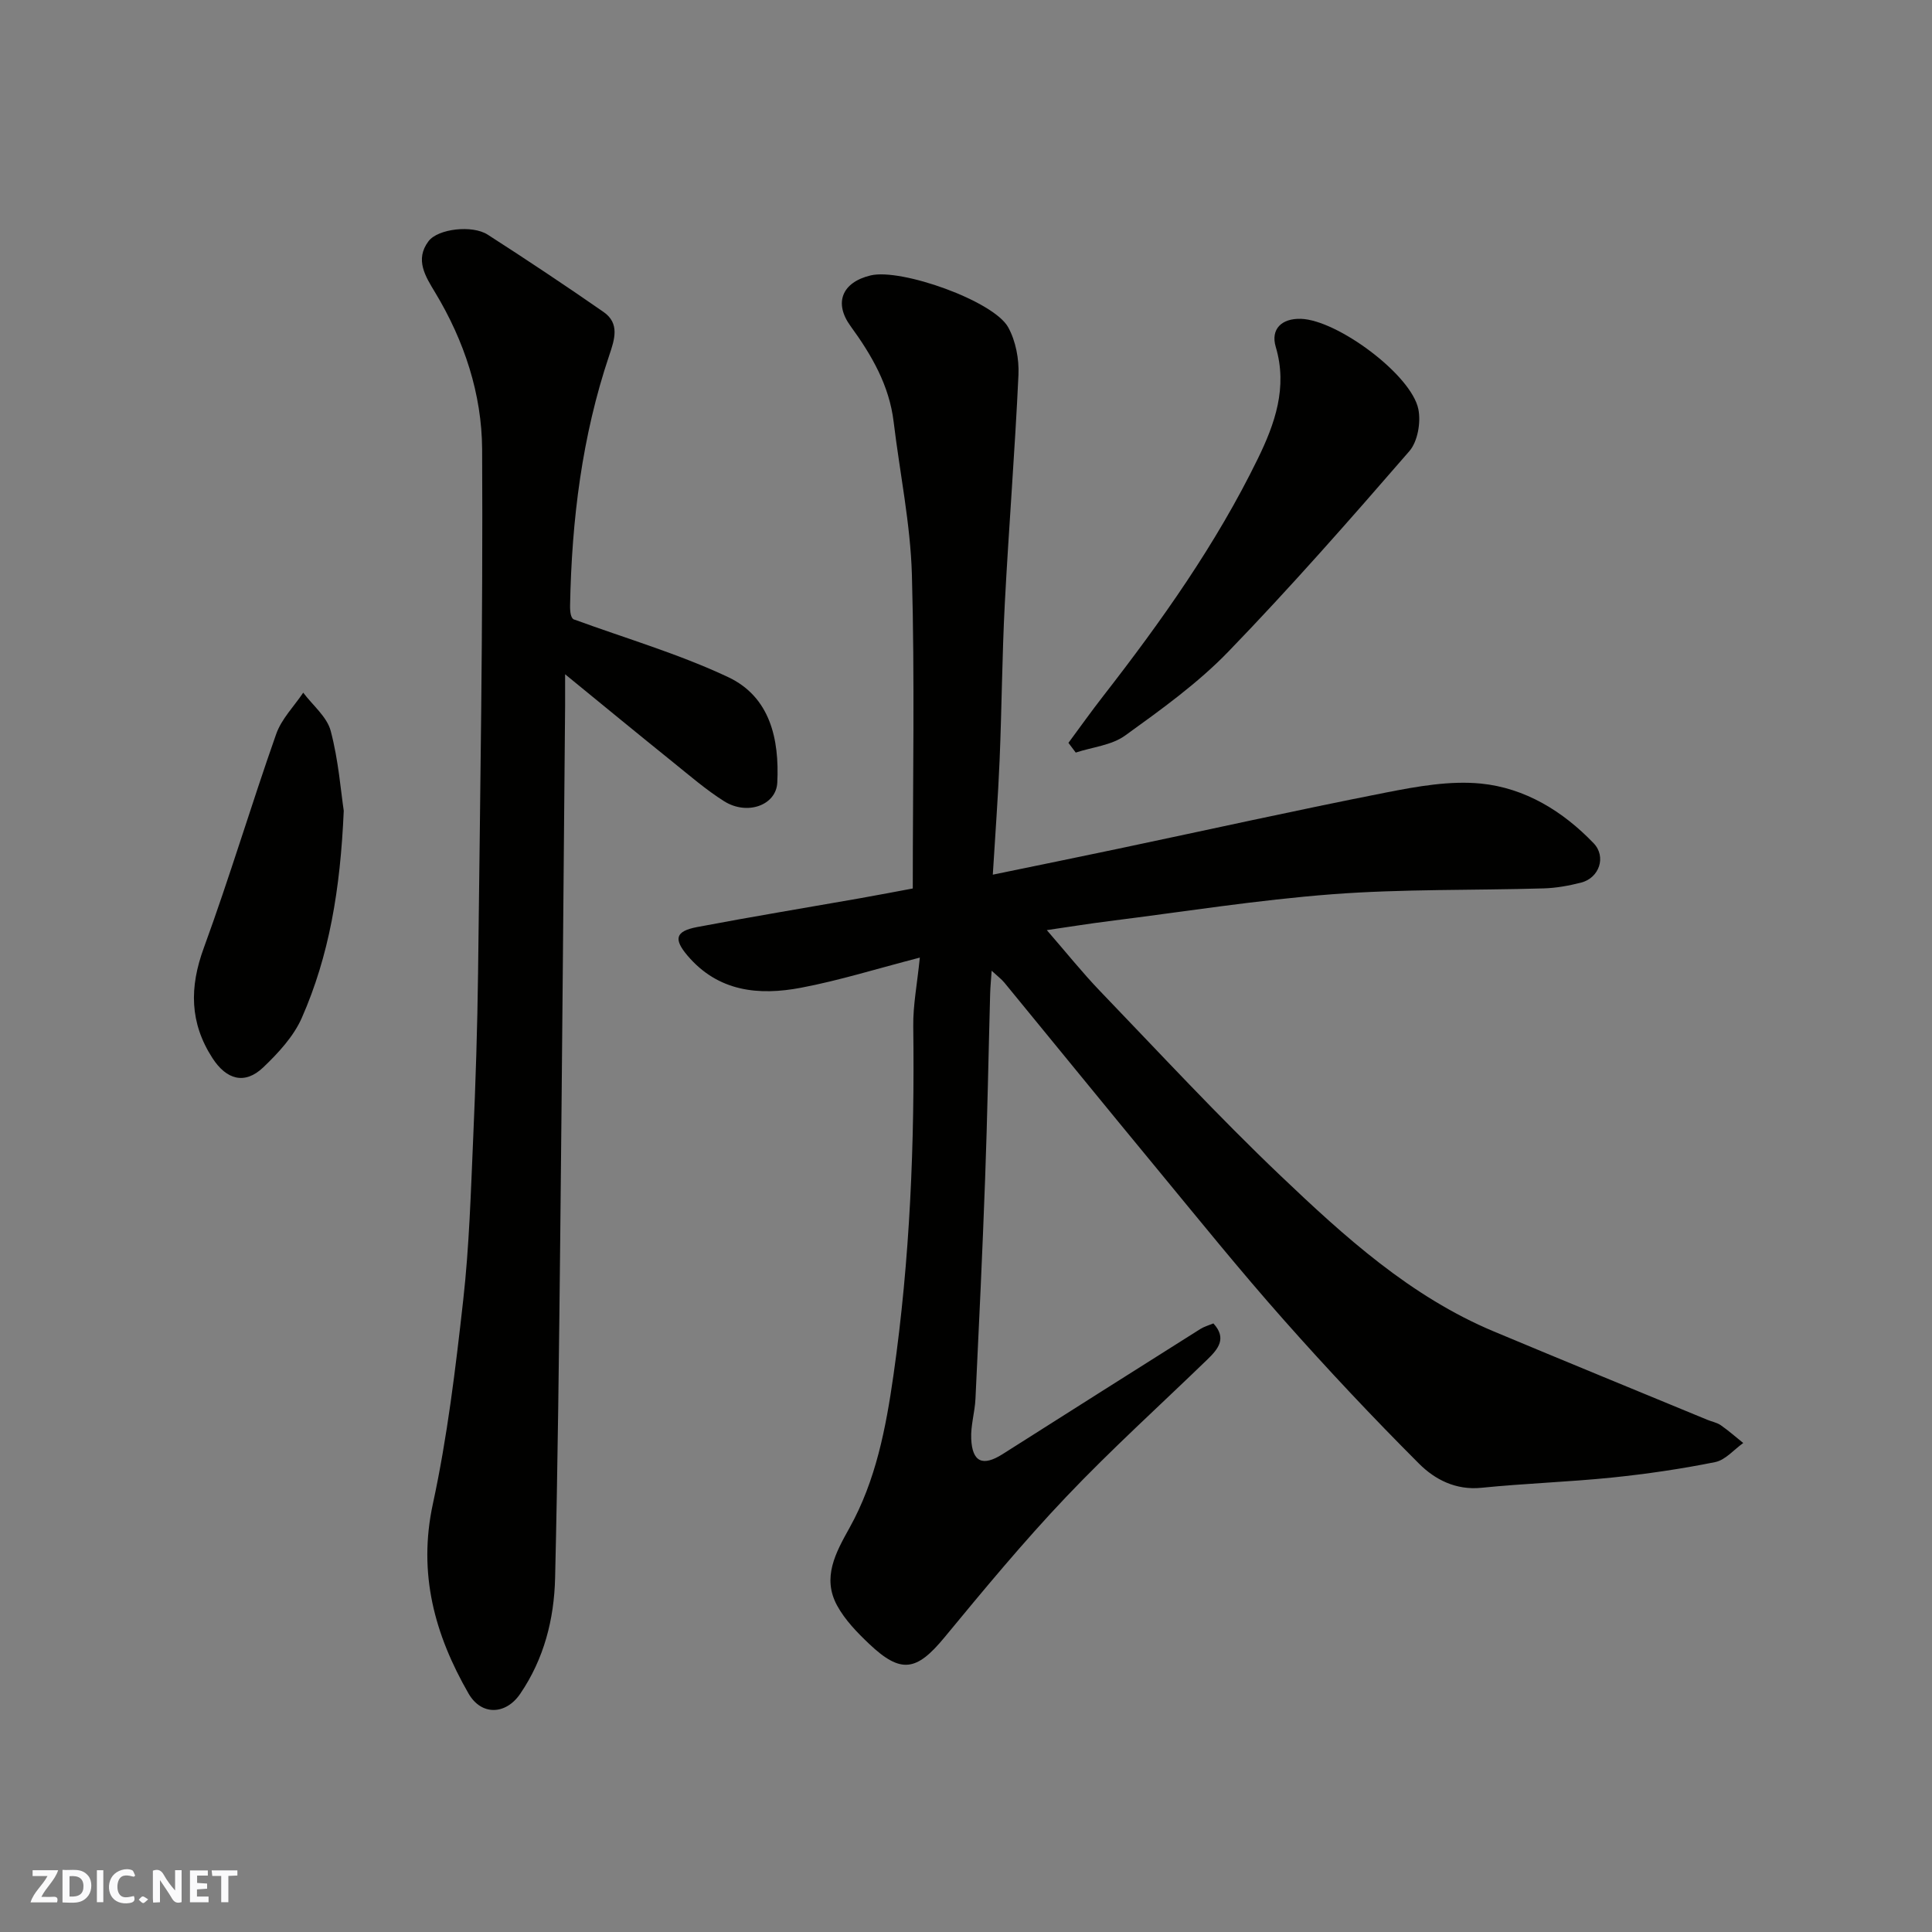
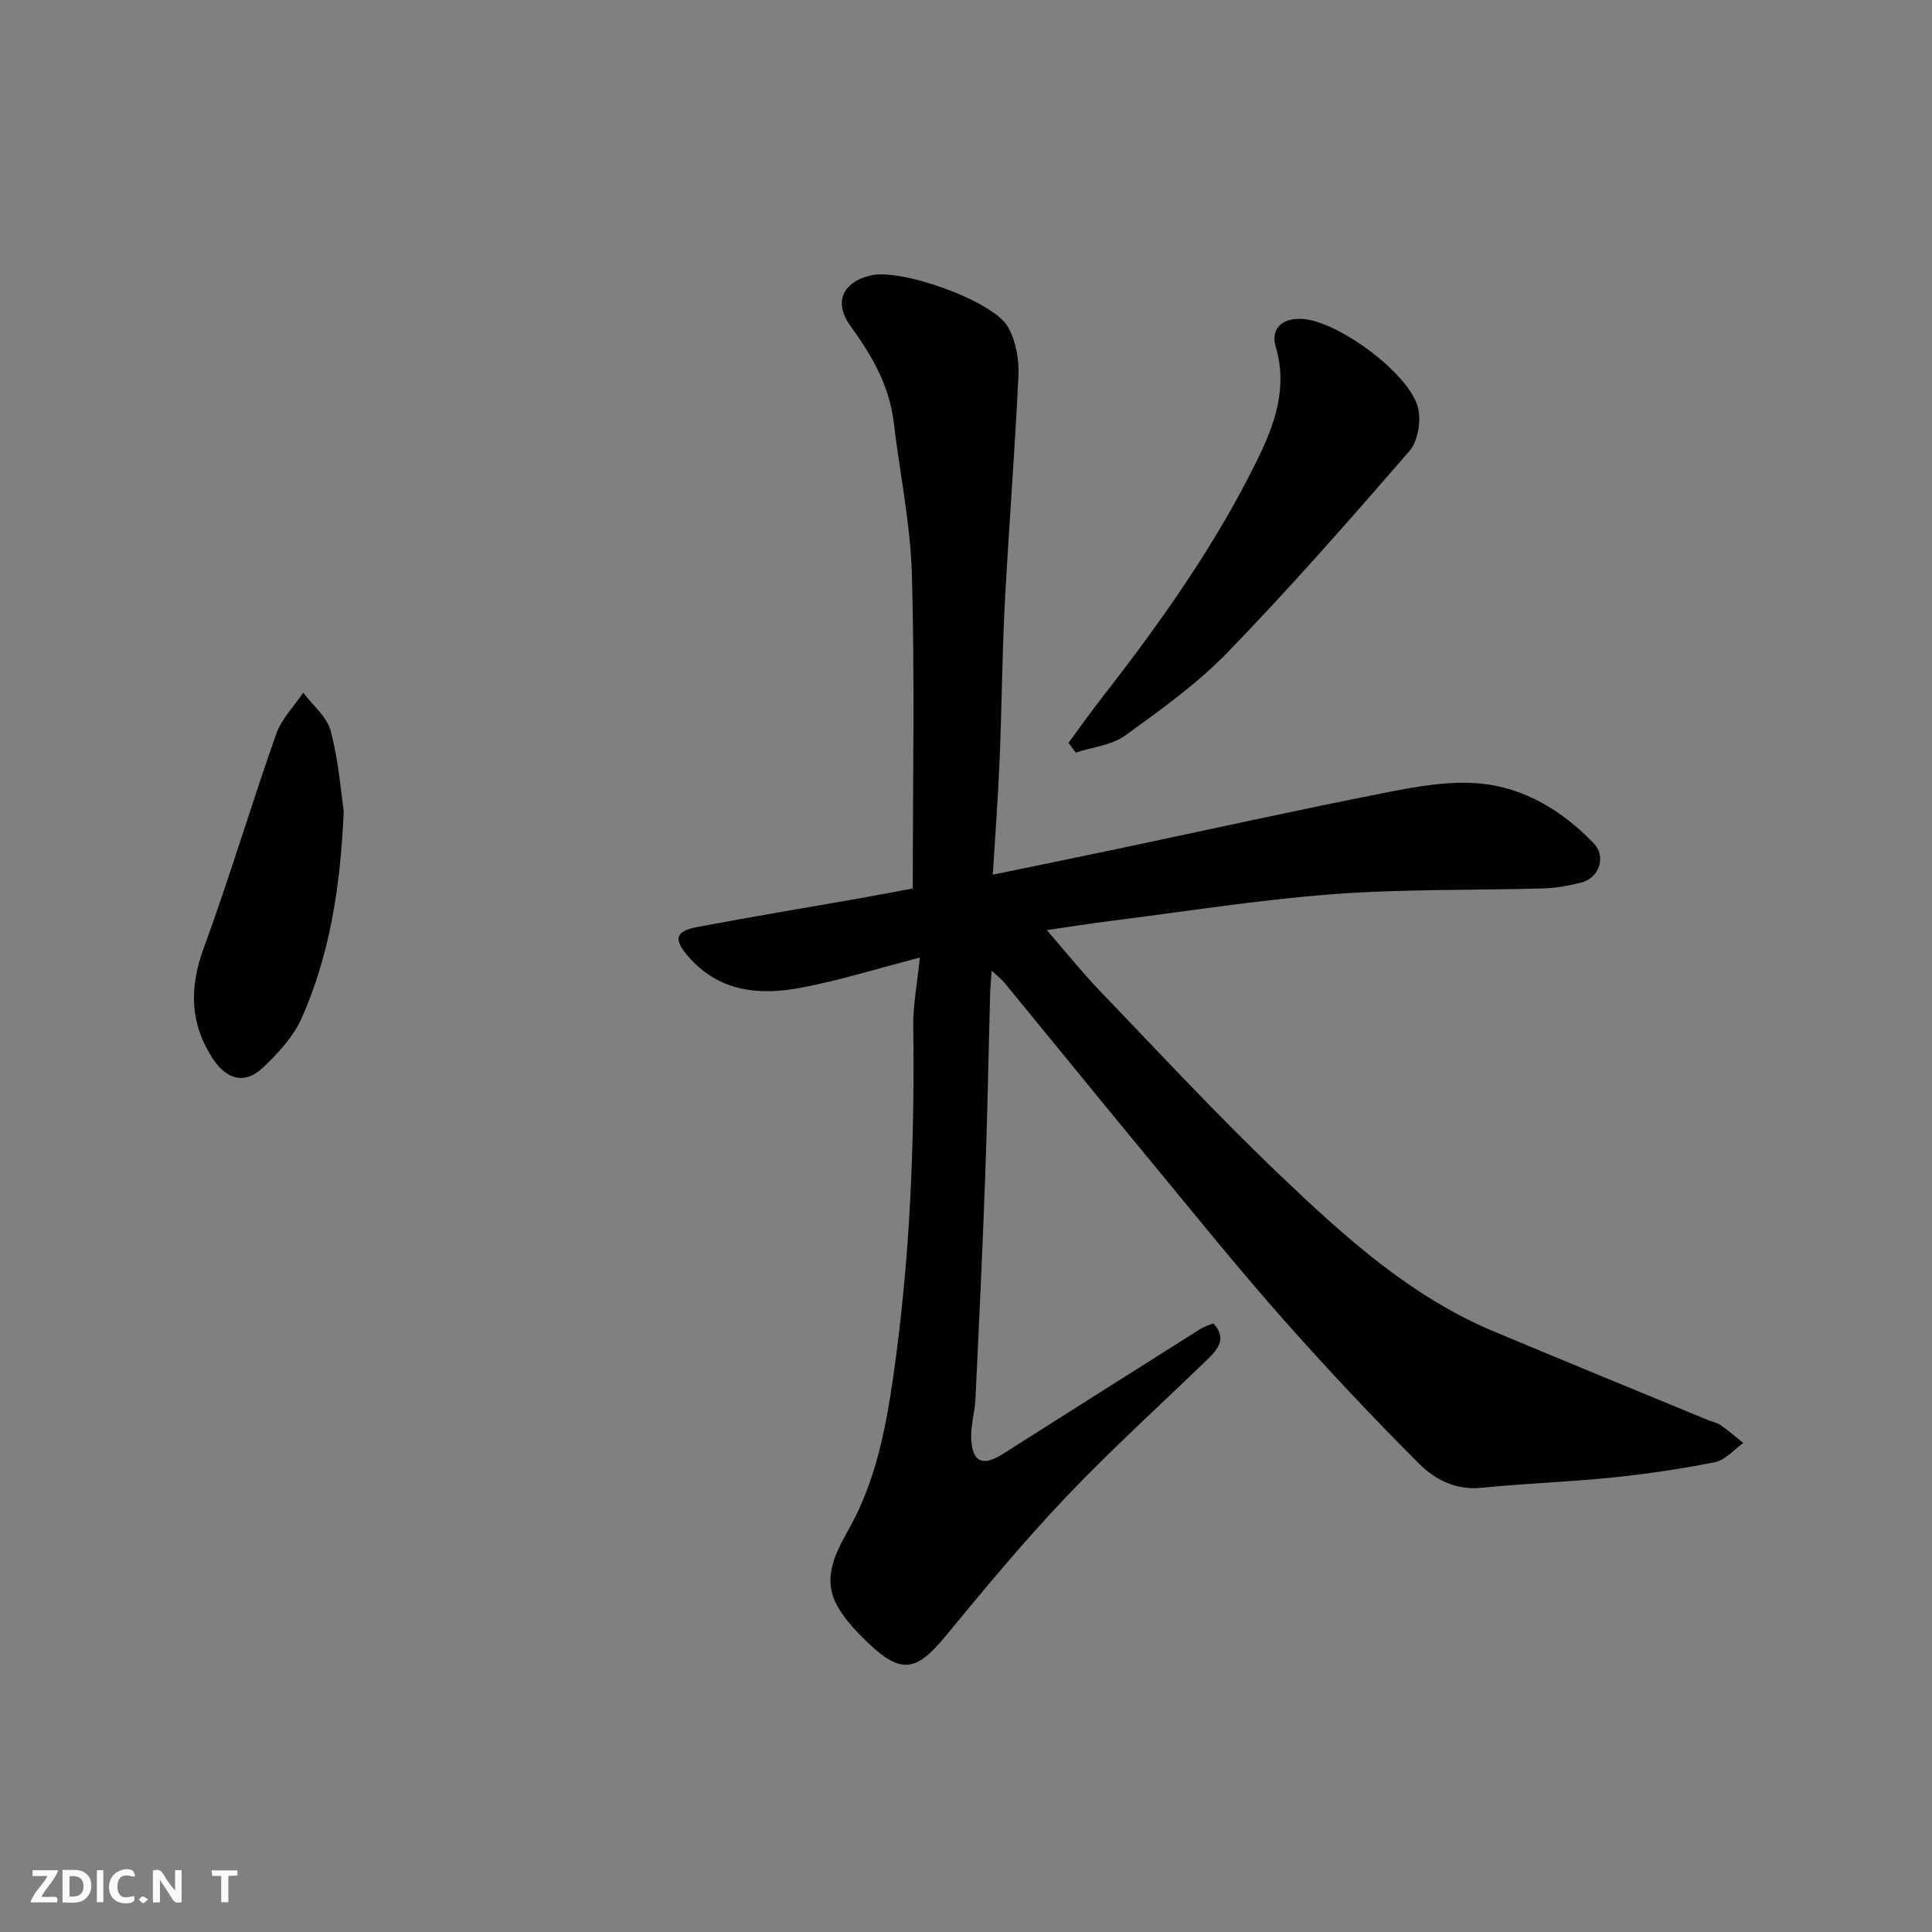
<svg xmlns="http://www.w3.org/2000/svg" enable-background="new 0 0 400 400" viewBox="0 0 400 400">
  <rect x="0" y="0" width="400" height="400" fill="#808080" stroke="none" />
  <g fill="#fafafb">
    <path d="m37.59 393.81c-.92.31-1.52.05-2-.78-.7-1.2-1.52-2.34-2.47-3.78v4.59c-.55.03-.95.05-1.41.07-.03-.37-.06-.64-.06-.91 0-1.91 0-3.81 0-5.7 1.13-.41 1.77-.03 2.29.91.62 1.11 1.38 2.14 2.31 3.19v-4.2h1.35v6.61z" />
    <path d="m12.94 393.88v-6.75c1.9.19 3.93-.54 5.37 1.29.8 1.01.78 2.88.03 3.97-1.37 1.97-3.4 1.51-5.4 1.49m1.45-1.22c2.04.12 2.92-.58 2.89-2.21-.03-1.51-.98-2.19-2.89-2z" />
    <path d="m11.81 393.87h-5.49c.68-2.18 2.47-3.48 3.51-5.45h-3.08v-1.21h5.29c-.71 2.13-2.44 3.48-3.47 5.51.86 0 1.63.04 2.39-.01.79-.05 1.14.21.85 1.16" />
-     <path d="m39.33 393.86v-6.61h3.7v1.07h-2.22v1.52c.68.04 1.34.09 2.07.13v1.07c-.72.05-1.38.09-2.1.14v1.48h2.4v1.19h-3.85z" />
    <path d="m27.71 388.56c-1.15-.3-2.46-.61-3.1.64-.37.73-.41 1.93-.06 2.67.63 1.35 1.99.93 3.17.68.35.94-.01 1.32-.93 1.46-1.62.25-3.05-.27-3.76-1.48-.73-1.24-.6-3.03.31-4.17.88-1.11 2.71-1.7 4-1.16.32.13.44.74.65 1.12-.1.08-.19.16-.28.24" />
    <path d="m49.15 387.24v1.07c-.59.02-1.17.05-1.87.08v5.44h-1.48v-5.44h-1.85c-.05-.4-.08-.73-.13-1.15z" />
    <path d="m20.06 387.21h1.33v6.62h-1.33z" />
    <path d="m30.68 393.25c-.49.38-.8.79-1.05.76-.32-.05-.6-.45-.9-.7.26-.24.51-.64.8-.67.29-.04.62.3 1.15.61" />
  </g>
  <path d="m190.44 198.26c-8.93 2.31-16.67 4.74-24.59 6.24-8.73 1.66-17.14.84-23.5-6.64-2.91-3.43-2.55-5.06 1.97-5.92 11.2-2.13 22.46-3.98 33.7-5.96 3.96-.7 7.9-1.46 10.96-2.03 0-22.1.42-43.53-.18-64.93-.3-10.59-2.51-21.12-3.78-31.68-.91-7.55-4.54-13.81-8.92-19.82-3.53-4.85-1.73-9.09 4.16-10.5 6.32-1.51 25.49 5.29 28.48 10.75 1.56 2.84 2.27 6.58 2.12 9.85-.73 15.81-2 31.59-2.83 47.4-.56 10.75-.62 21.53-1.07 32.3-.32 7.74-.91 15.47-1.41 23.77 9.25-1.91 17.64-3.61 26.02-5.38 18.48-3.89 36.93-8 55.46-11.64 6.42-1.26 13.17-2.47 19.58-1.84 9.12.91 16.97 5.71 23.34 12.36 2.67 2.79 1.15 7.17-2.56 8.13-2.52.65-5.14 1.13-7.74 1.21-14.6.43-29.24.11-43.78 1.21-15.49 1.18-30.89 3.64-46.33 5.58-4 .5-7.98 1.15-12.81 1.85 4.04 4.65 7.37 8.82 11.05 12.65 12.33 12.82 24.42 25.89 37.28 38.14 13.29 12.66 26.96 25.08 44.26 32.32 14.72 6.16 29.48 12.21 44.23 18.3.9.37 1.93.55 2.71 1.09 1.62 1.13 3.12 2.45 4.66 3.69-1.93 1.37-3.69 3.52-5.81 3.95-7.04 1.42-14.18 2.46-21.33 3.2-9 .92-18.07 1.21-27.07 2.12-5.3.54-9.63-1.71-12.9-4.98-9.65-9.65-19.01-19.61-28.06-29.83-9.04-10.2-17.61-20.82-26.29-31.34-10.55-12.77-21-25.63-31.51-38.43-.61-.74-1.41-1.33-2.64-2.47-.13 1.95-.27 3.34-.31 4.73-.35 12.77-.57 25.54-1.04 38.3-.55 15.2-1.27 30.4-2 45.6-.13 2.77-1.01 5.54-.88 8.29.22 4.84 2.4 5.76 6.5 3.16 13.63-8.65 27.27-17.29 40.93-25.9.81-.51 1.77-.77 2.71-1.16 2.84 3.08.98 5.31-1.22 7.44-9.78 9.47-19.9 18.62-29.27 28.48-8.83 9.29-17.03 19.2-25.2 29.1-5.77 6.99-8.99 7.57-15.58 1.33-2.49-2.36-5-4.95-6.62-7.91-3.18-5.8-.32-10.96 2.55-16.11 5.47-9.82 7.54-20.7 9.11-31.67 3.42-23.94 4.4-48.02 4.09-72.19-.06-4.34.81-8.72 1.36-14.21z" fill="#010100" />
-   <path d="m117 139.6c0 2.94.01 4.71 0 6.49-.33 36.76-.62 73.52-1.01 110.29-.25 23.43-.51 46.87-1.06 70.29-.2 8.56-2.29 16.78-7.23 24.02-3 4.39-8.05 4.54-10.7-.07-6.99-12.17-10.5-24.81-7.38-39.25 3-13.86 4.7-28.05 6.28-42.17 1.25-11.14 1.58-22.38 2.07-33.59.5-11.43.87-22.86 1.01-34.3.42-36.09 1.03-72.19.84-108.28-.06-11.44-3.69-22.47-9.72-32.46-2.01-3.33-4.26-6.81-1.38-10.63 1.95-2.59 9.06-3.41 12.25-1.36 8.09 5.2 16.1 10.53 24 16.02 3.4 2.37 2.26 5.72 1.17 8.96-5.65 16.77-7.77 34.1-8.11 51.71-.03 1.46.14 2.92.98 3.04 10.61 3.88 21.55 7.08 31.73 11.87 8.72 4.1 10.63 12.86 10.19 21.85-.23 4.71-6.25 6.86-11.02 3.85-3.72-2.35-7.09-5.27-10.53-8.04-7.23-5.82-14.39-11.71-22.38-18.24z" fill="#010100" />
  <path d="m221.21 153.8c2.39-3.23 4.72-6.51 7.19-9.68 12.05-15.49 23.39-31.47 32.02-49.15 3.51-7.19 6.21-14.75 3.71-23.15-1.1-3.69 1.23-5.93 5.21-5.81 7.54.23 22.9 11.59 24.32 18.73.54 2.72-.14 6.68-1.88 8.68-12.22 14.09-24.53 28.12-37.49 41.52-6.34 6.55-13.92 11.99-21.35 17.35-2.8 2.02-6.78 2.39-10.22 3.52-.5-.67-1.01-1.34-1.51-2.01z" fill="#010100" />
  <path d="m71.17 167.86c-.71 16.38-3.04 30.05-8.69 42.89-1.7 3.85-4.87 7.27-7.98 10.24-3.82 3.64-7.62 2.56-10.52-1.93-4.73-7.33-4.77-14.65-1.79-22.79 5.35-14.63 9.81-29.59 14.99-44.29 1.1-3.13 3.69-5.73 5.6-8.57 1.96 2.62 4.91 4.98 5.69 7.92 1.62 6.12 2.1 12.55 2.7 16.53z" fill="#010100" />
</svg>